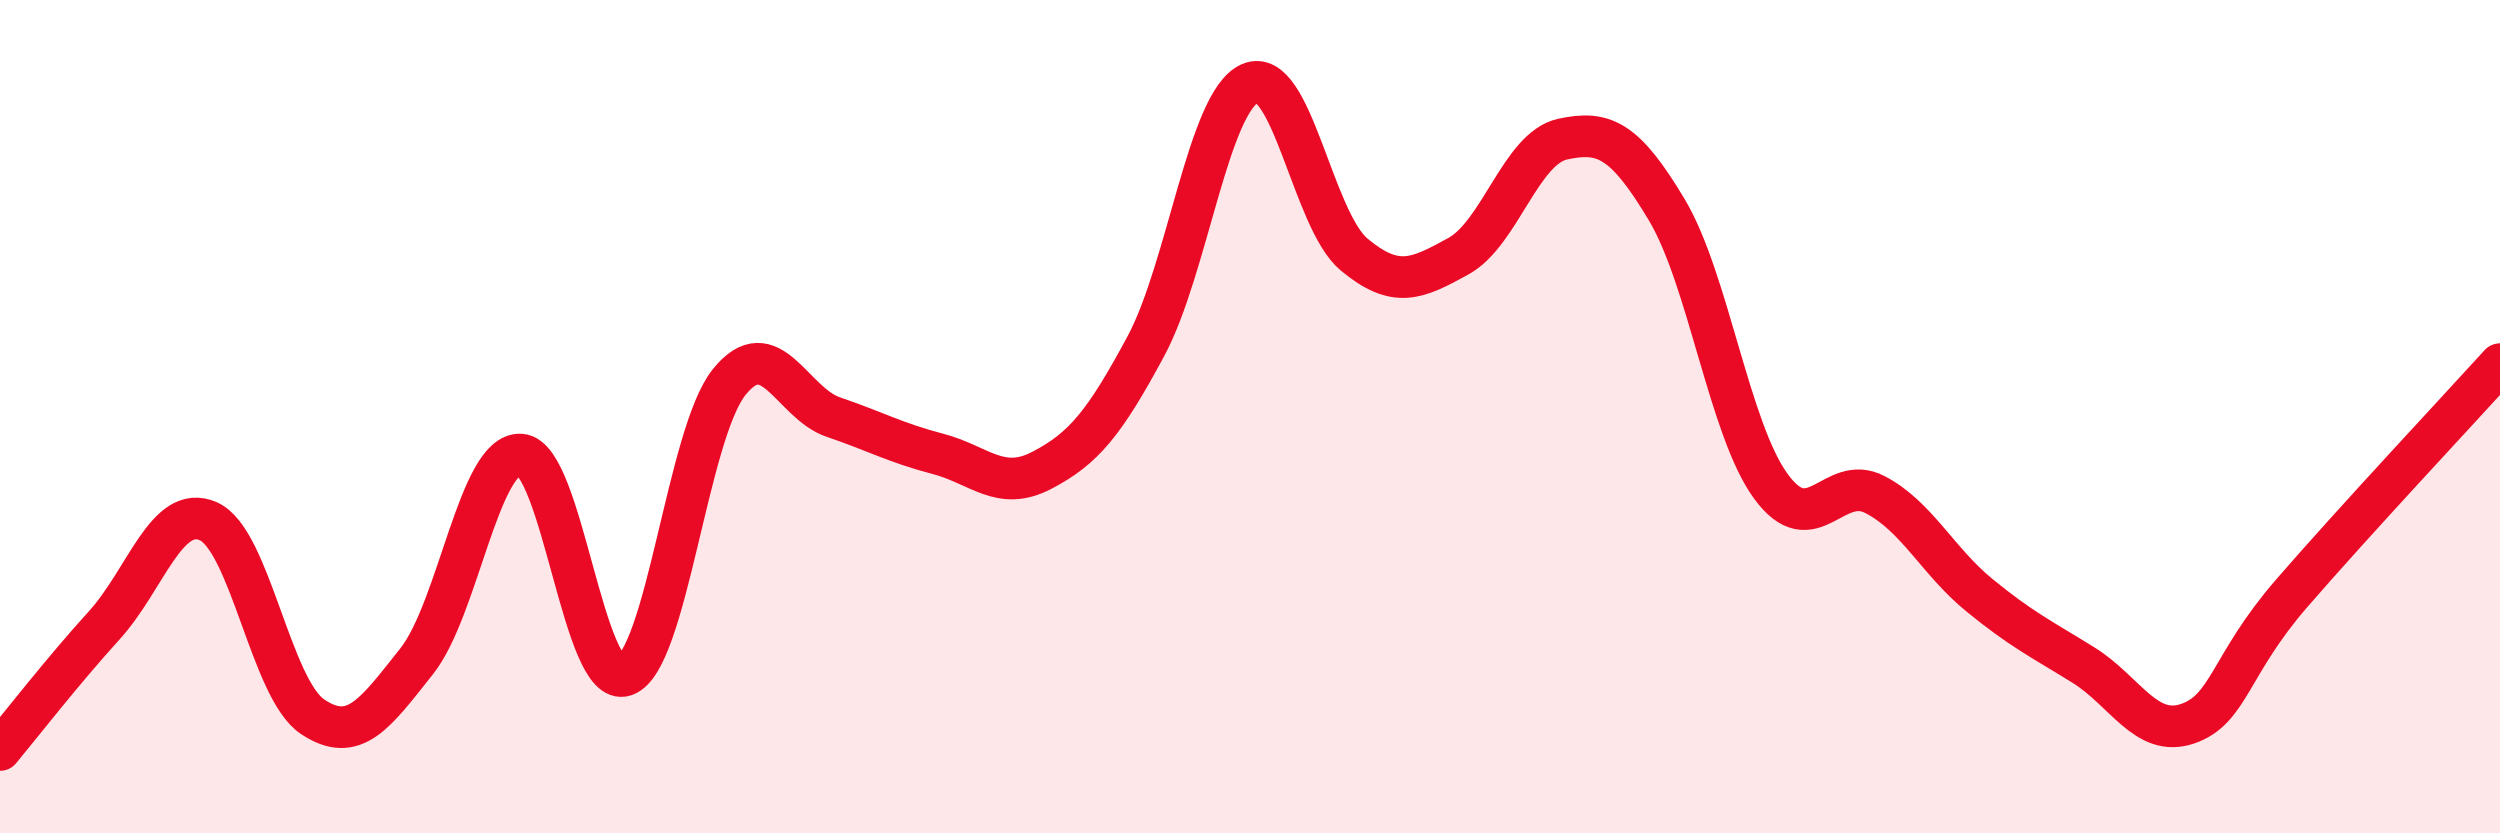
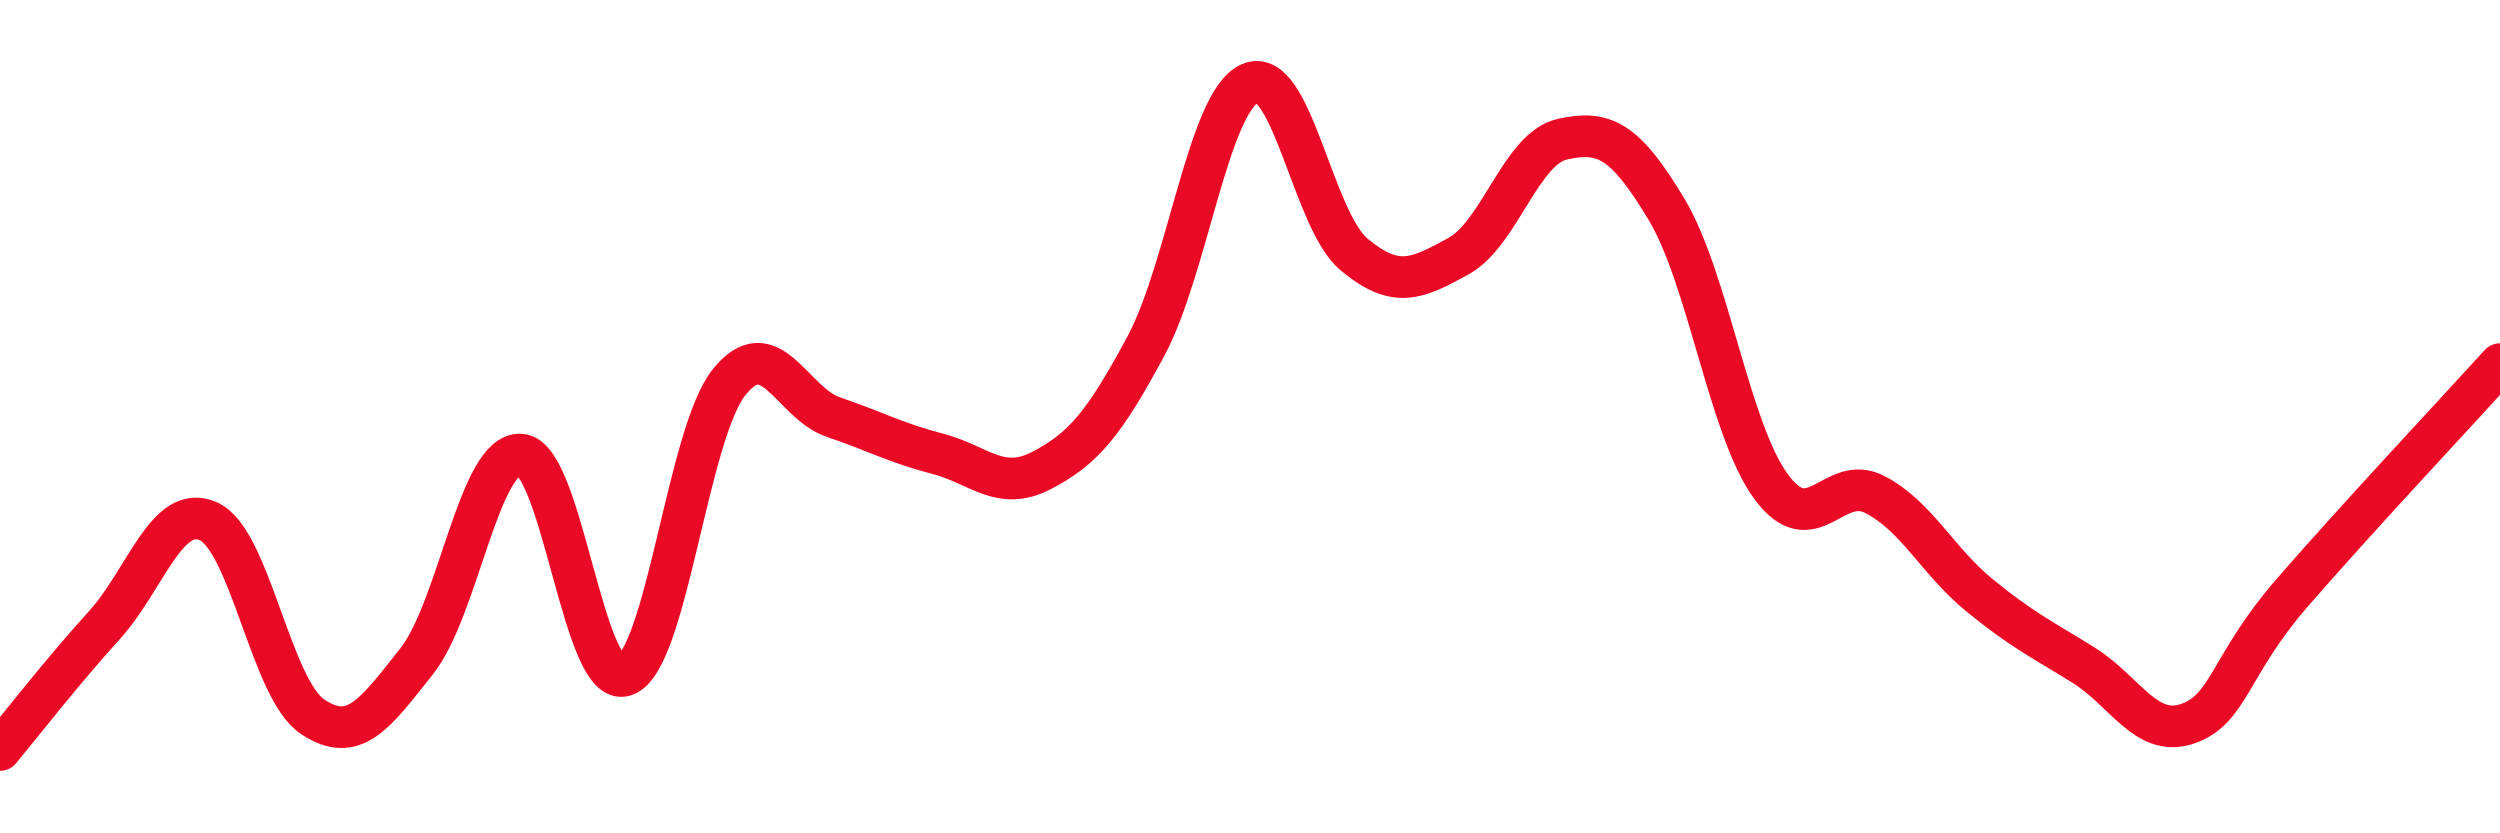
<svg xmlns="http://www.w3.org/2000/svg" width="60" height="20" viewBox="0 0 60 20">
-   <path d="M 0,18 C 0.5,17.4 1.5,16.11 2.5,15.01 C 3.5,13.91 4,12.07 5,12.51 C 6,12.95 6.5,16.53 7.5,17.2 C 8.5,17.87 9,17.13 10,15.87 C 11,14.61 11.5,10.84 12.5,10.91 C 13.5,10.98 14,16.56 15,16.21 C 16,15.86 16.5,10.41 17.5,9.17 C 18.5,7.93 19,9.67 20,10.01 C 21,10.35 21.5,10.63 22.5,10.89 C 23.5,11.15 24,11.81 25,11.29 C 26,10.77 26.5,10.17 27.5,8.31 C 28.5,6.45 29,2.44 30,2 C 31,1.56 31.5,5.28 32.5,6.11 C 33.5,6.94 34,6.7 35,6.15 C 36,5.6 36.5,3.56 37.5,3.34 C 38.5,3.12 39,3.36 40,5.03 C 41,6.7 41.5,10.3 42.5,11.67 C 43.5,13.04 44,11.35 45,11.87 C 46,12.39 46.5,13.46 47.5,14.28 C 48.5,15.1 49,15.34 50,15.96 C 51,16.58 51.5,17.71 52.5,17.37 C 53.5,17.03 53.5,15.97 55,14.24 C 56.5,12.51 59,9.84 60,8.74L60 20L0 20Z" fill="#EB0A25" opacity="0.1" stroke-linecap="round" stroke-linejoin="round" />
  <path d="M 0,18 C 0.5,17.4 1.5,16.11 2.5,15.01 C 3.5,13.91 4,12.07 5,12.51 C 6,12.95 6.5,16.53 7.5,17.2 C 8.5,17.87 9,17.13 10,15.87 C 11,14.61 11.5,10.84 12.5,10.91 C 13.5,10.98 14,16.56 15,16.21 C 16,15.86 16.5,10.41 17.5,9.17 C 18.5,7.93 19,9.67 20,10.01 C 21,10.35 21.5,10.63 22.5,10.89 C 23.5,11.15 24,11.81 25,11.29 C 26,10.77 26.5,10.17 27.5,8.31 C 28.5,6.45 29,2.44 30,2 C 31,1.56 31.5,5.28 32.5,6.11 C 33.5,6.94 34,6.7 35,6.15 C 36,5.6 36.5,3.56 37.5,3.34 C 38.5,3.12 39,3.36 40,5.03 C 41,6.7 41.5,10.3 42.5,11.67 C 43.5,13.04 44,11.35 45,11.87 C 46,12.39 46.5,13.46 47.5,14.28 C 48.5,15.1 49,15.34 50,15.96 C 51,16.58 51.5,17.71 52.5,17.37 C 53.5,17.03 53.5,15.97 55,14.24 C 56.5,12.51 59,9.84 60,8.74" stroke="#EB0A25" stroke-width="1" fill="none" stroke-linecap="round" stroke-linejoin="round" />
</svg>